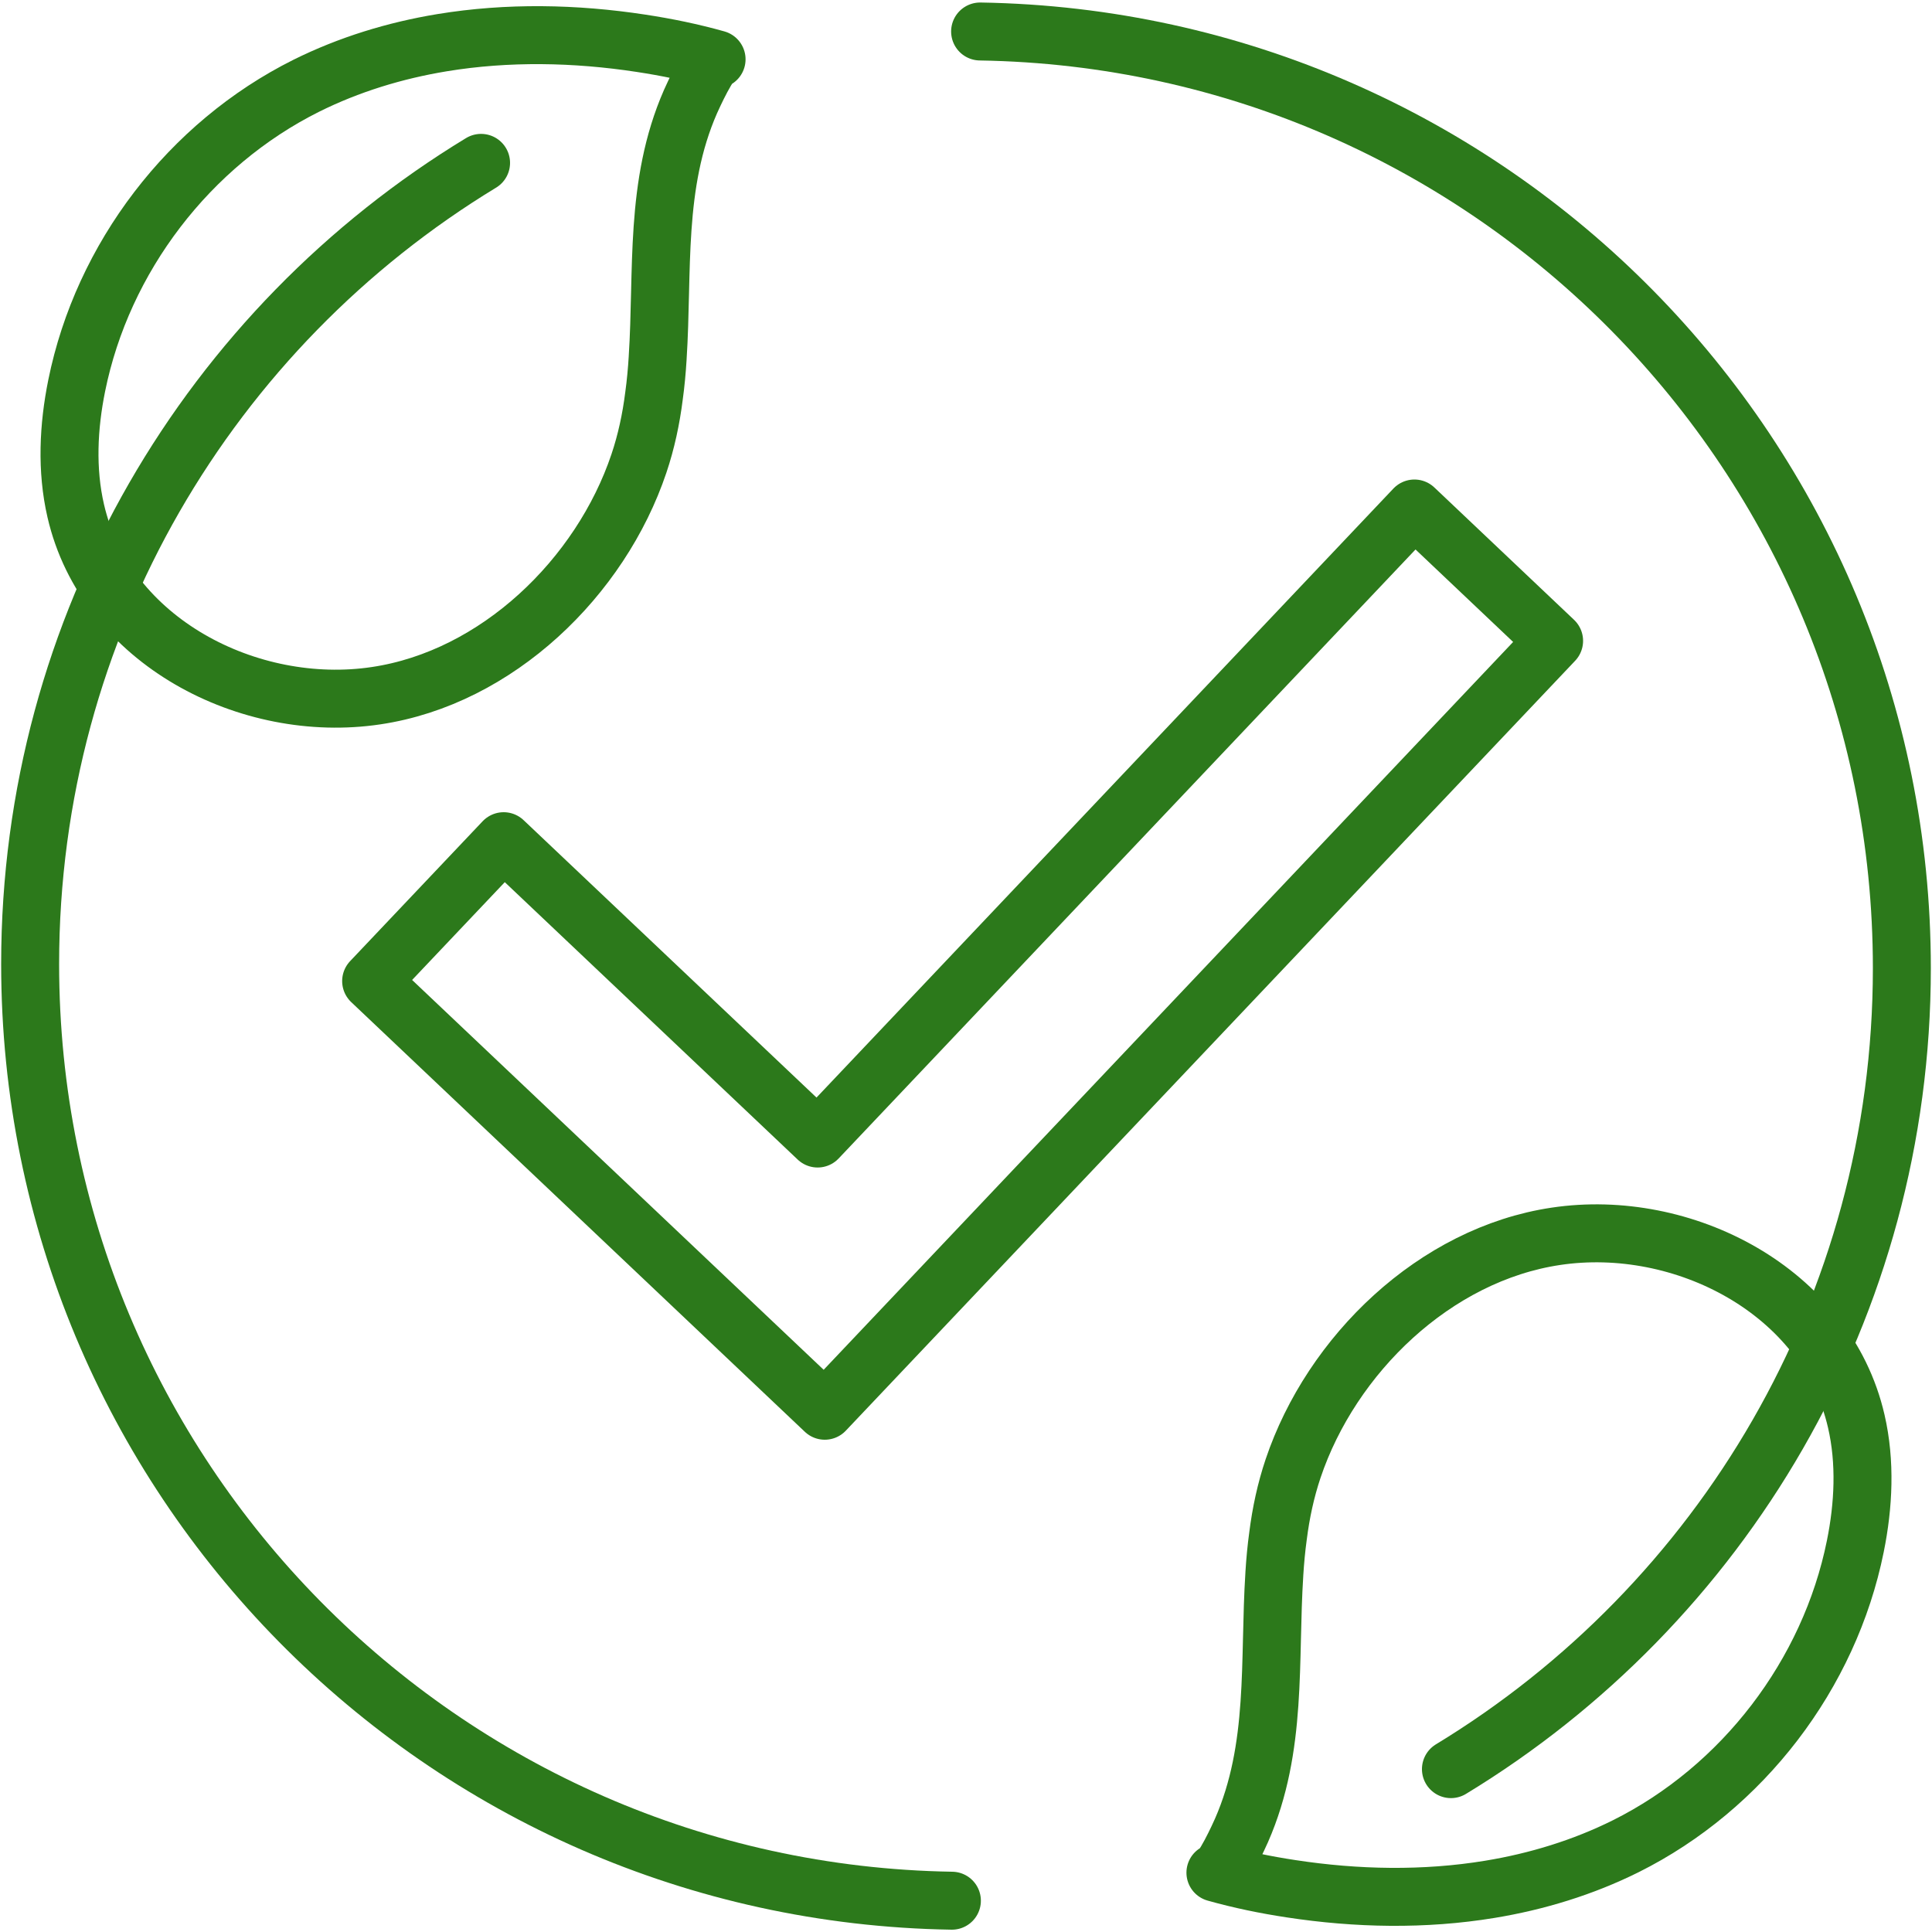
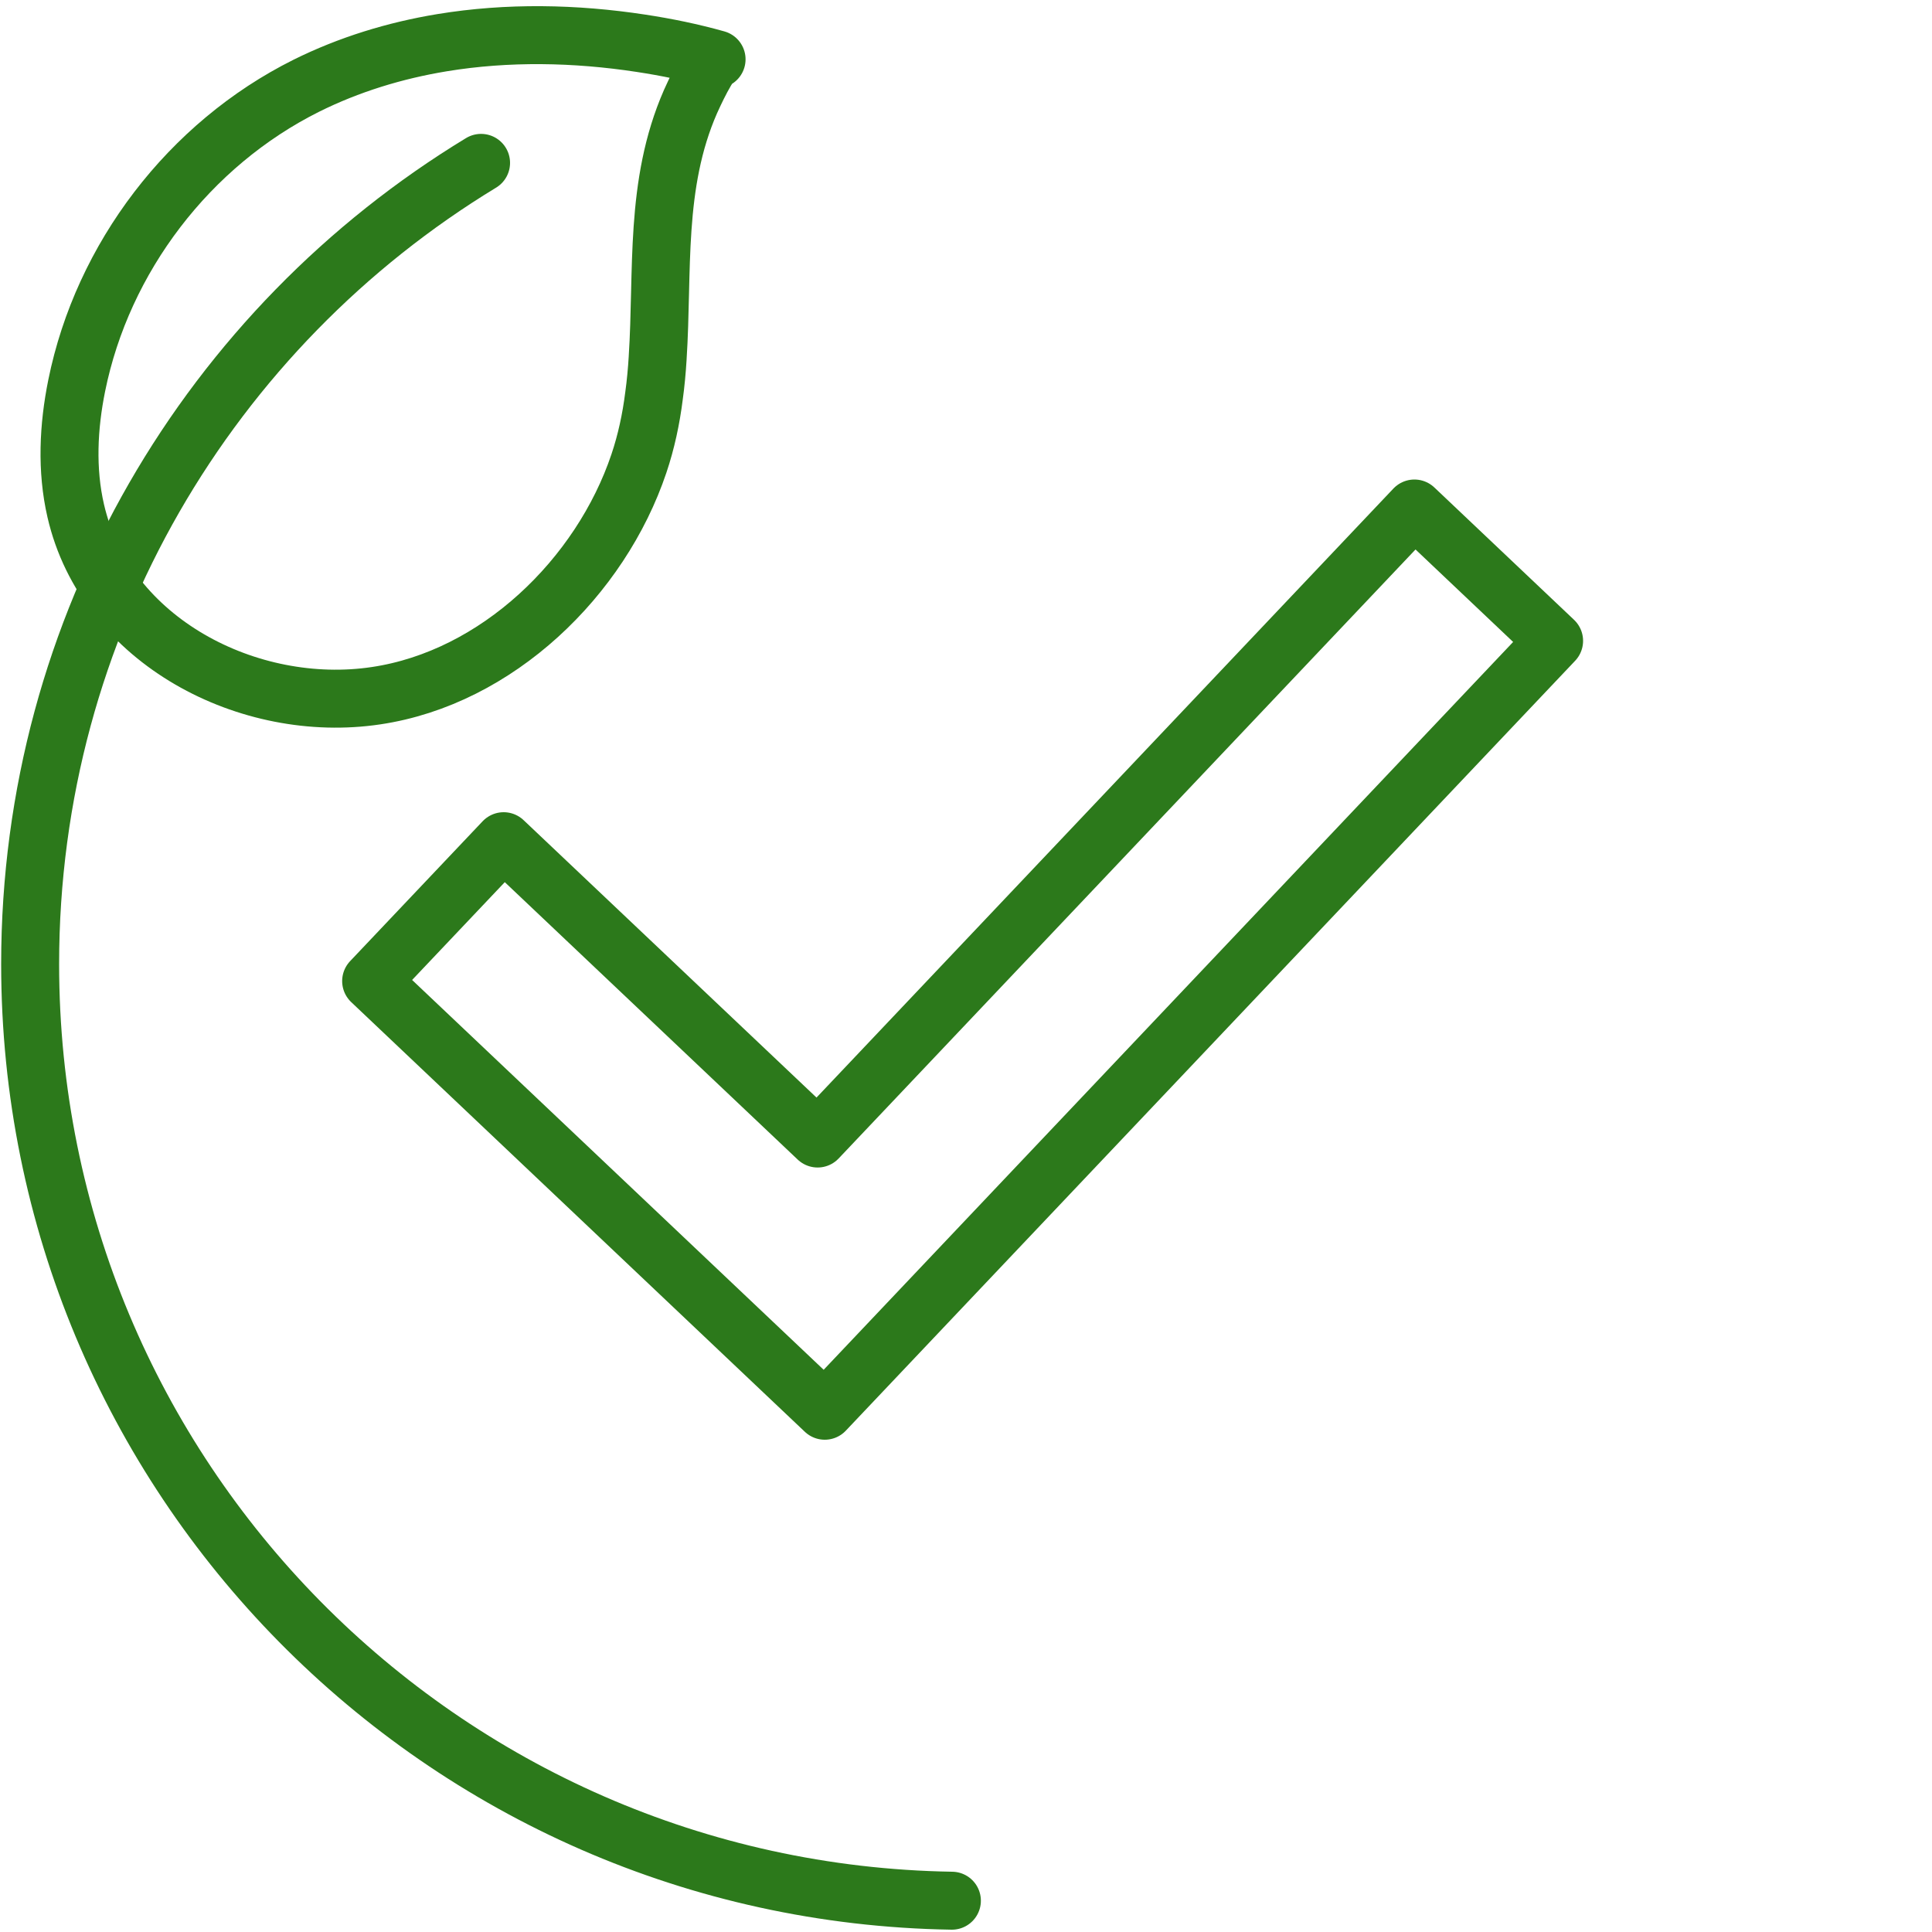
<svg xmlns="http://www.w3.org/2000/svg" id="Ebene_1" data-name="Ebene 1" viewBox="0 0 100 100">
  <defs>
    <style>
      .cls-1 {
        fill: none;
        stroke: #2c791b;
        stroke-linecap: round;
        stroke-linejoin: round;
        stroke-width: 3px;
      }
    </style>
  </defs>
  <path class="cls-1" d="M19.21,50.78l23.48,22.24,37.75-39.85-7.23-6.85-30.89,32.61-16.25-15.39-6.85,7.23Z" />
  <path class="cls-1" d="M34.04,18.54c-.04.65-.1,1.31-.19,1.96-.15,1.19-.4,2.36-.78,3.49-1.98,5.89-7.34,11.09-13.61,12.02-6.55.98-13.98-2.8-15.54-9.57-.49-2.12-.38-4.36.05-6.48,1.34-6.63,5.83-12.5,11.88-15.52,2.21-1.1,4.6-1.83,7.03-2.23,3.4-.56,6.9-.49,10.3.03,1.32.2,2.63.47,3.91.83-.33-.09-1.27,2.01-1.35,2.19-1.88,4.29-1.41,8.78-1.7,13.27Z" />
  <path class="cls-1" d="M24.9,8.43C10.9,16.93,1.56,32.32,1.56,49.9c0,26.52,21.29,48.06,47.71,48.48" />
  <g>
-     <path class="cls-1" d="M65.96,81.46c.04-.65.1-1.31.19-1.96.15-1.19.4-2.36.78-3.49,1.98-5.89,7.34-11.09,13.61-12.02,6.55-.98,13.98,2.8,15.54,9.57.49,2.12.38,4.36-.05,6.48-1.34,6.63-5.83,12.5-11.88,15.52-2.21,1.1-4.6,1.83-7.03,2.23-3.4.56-6.9.49-10.3-.03-1.32-.2-2.63-.47-3.91-.83.33.09,1.27-2.01,1.35-2.19,1.88-4.29,1.41-8.78,1.7-13.27Z" />
-     <path class="cls-1" d="M75.1,91.57c13.99-8.5,23.34-23.89,23.34-41.46,0-26.52-21.29-48.06-47.71-48.48" />
-   </g>
+     </g>
</svg>